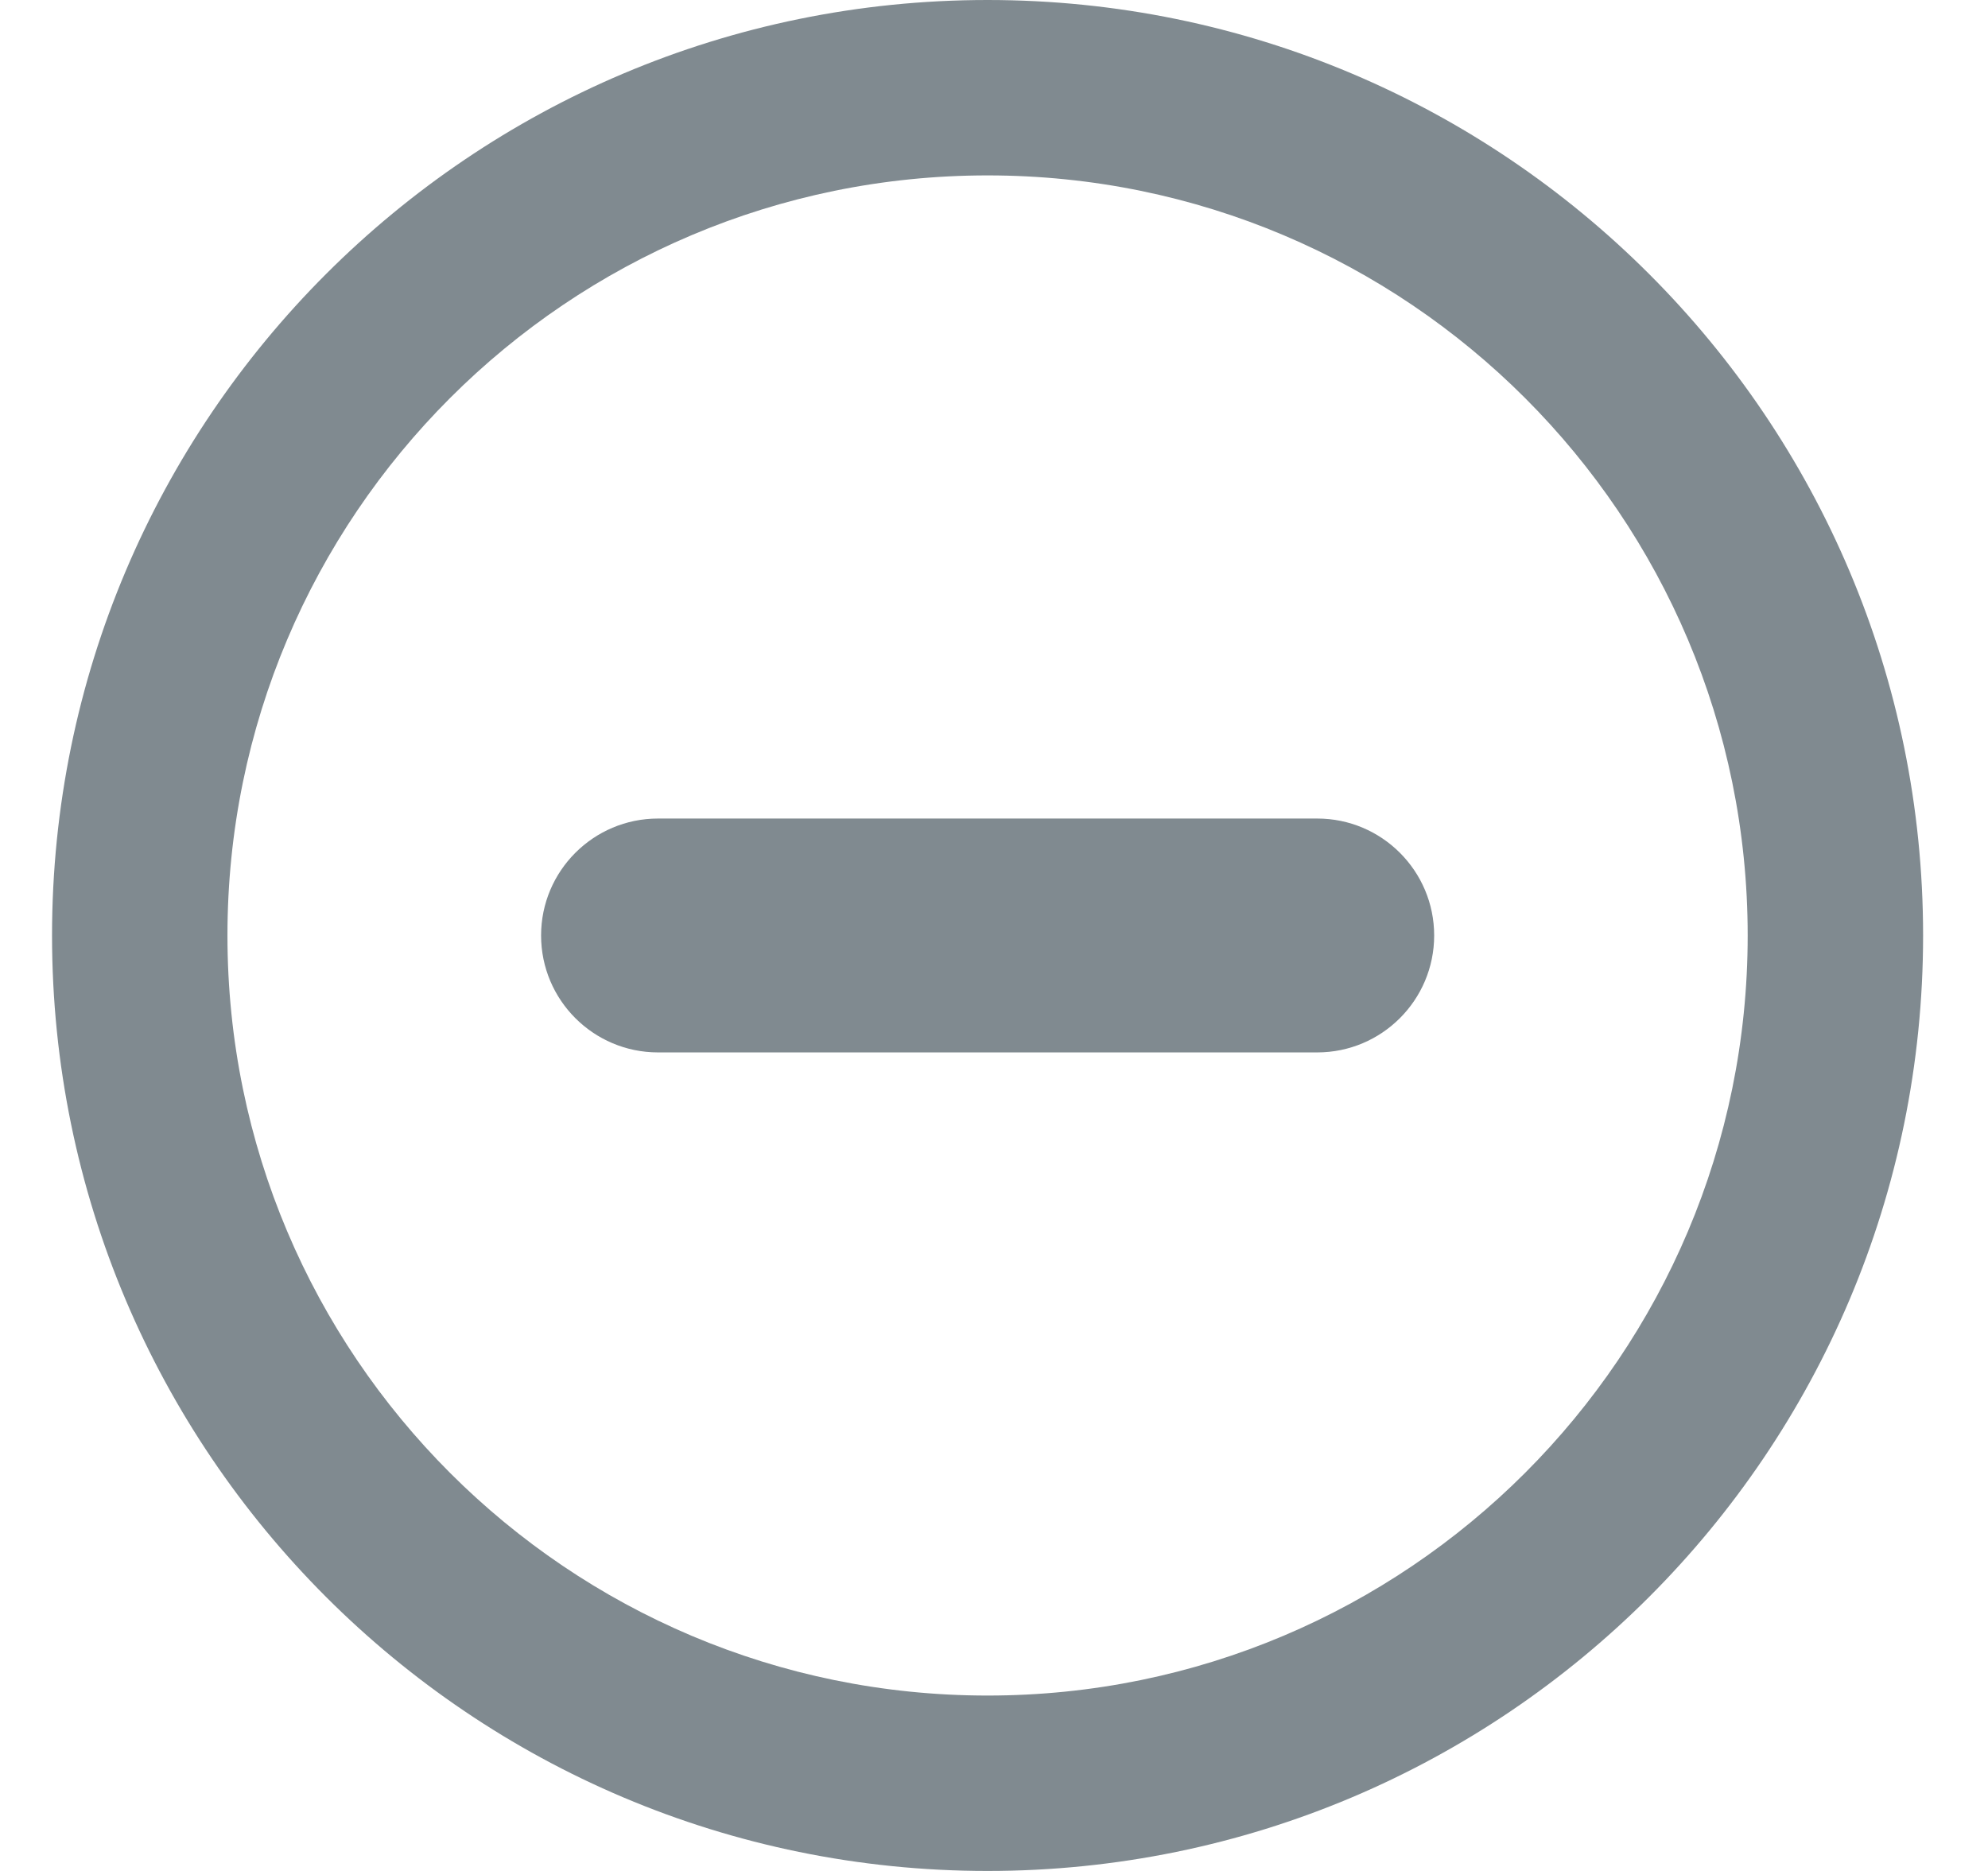
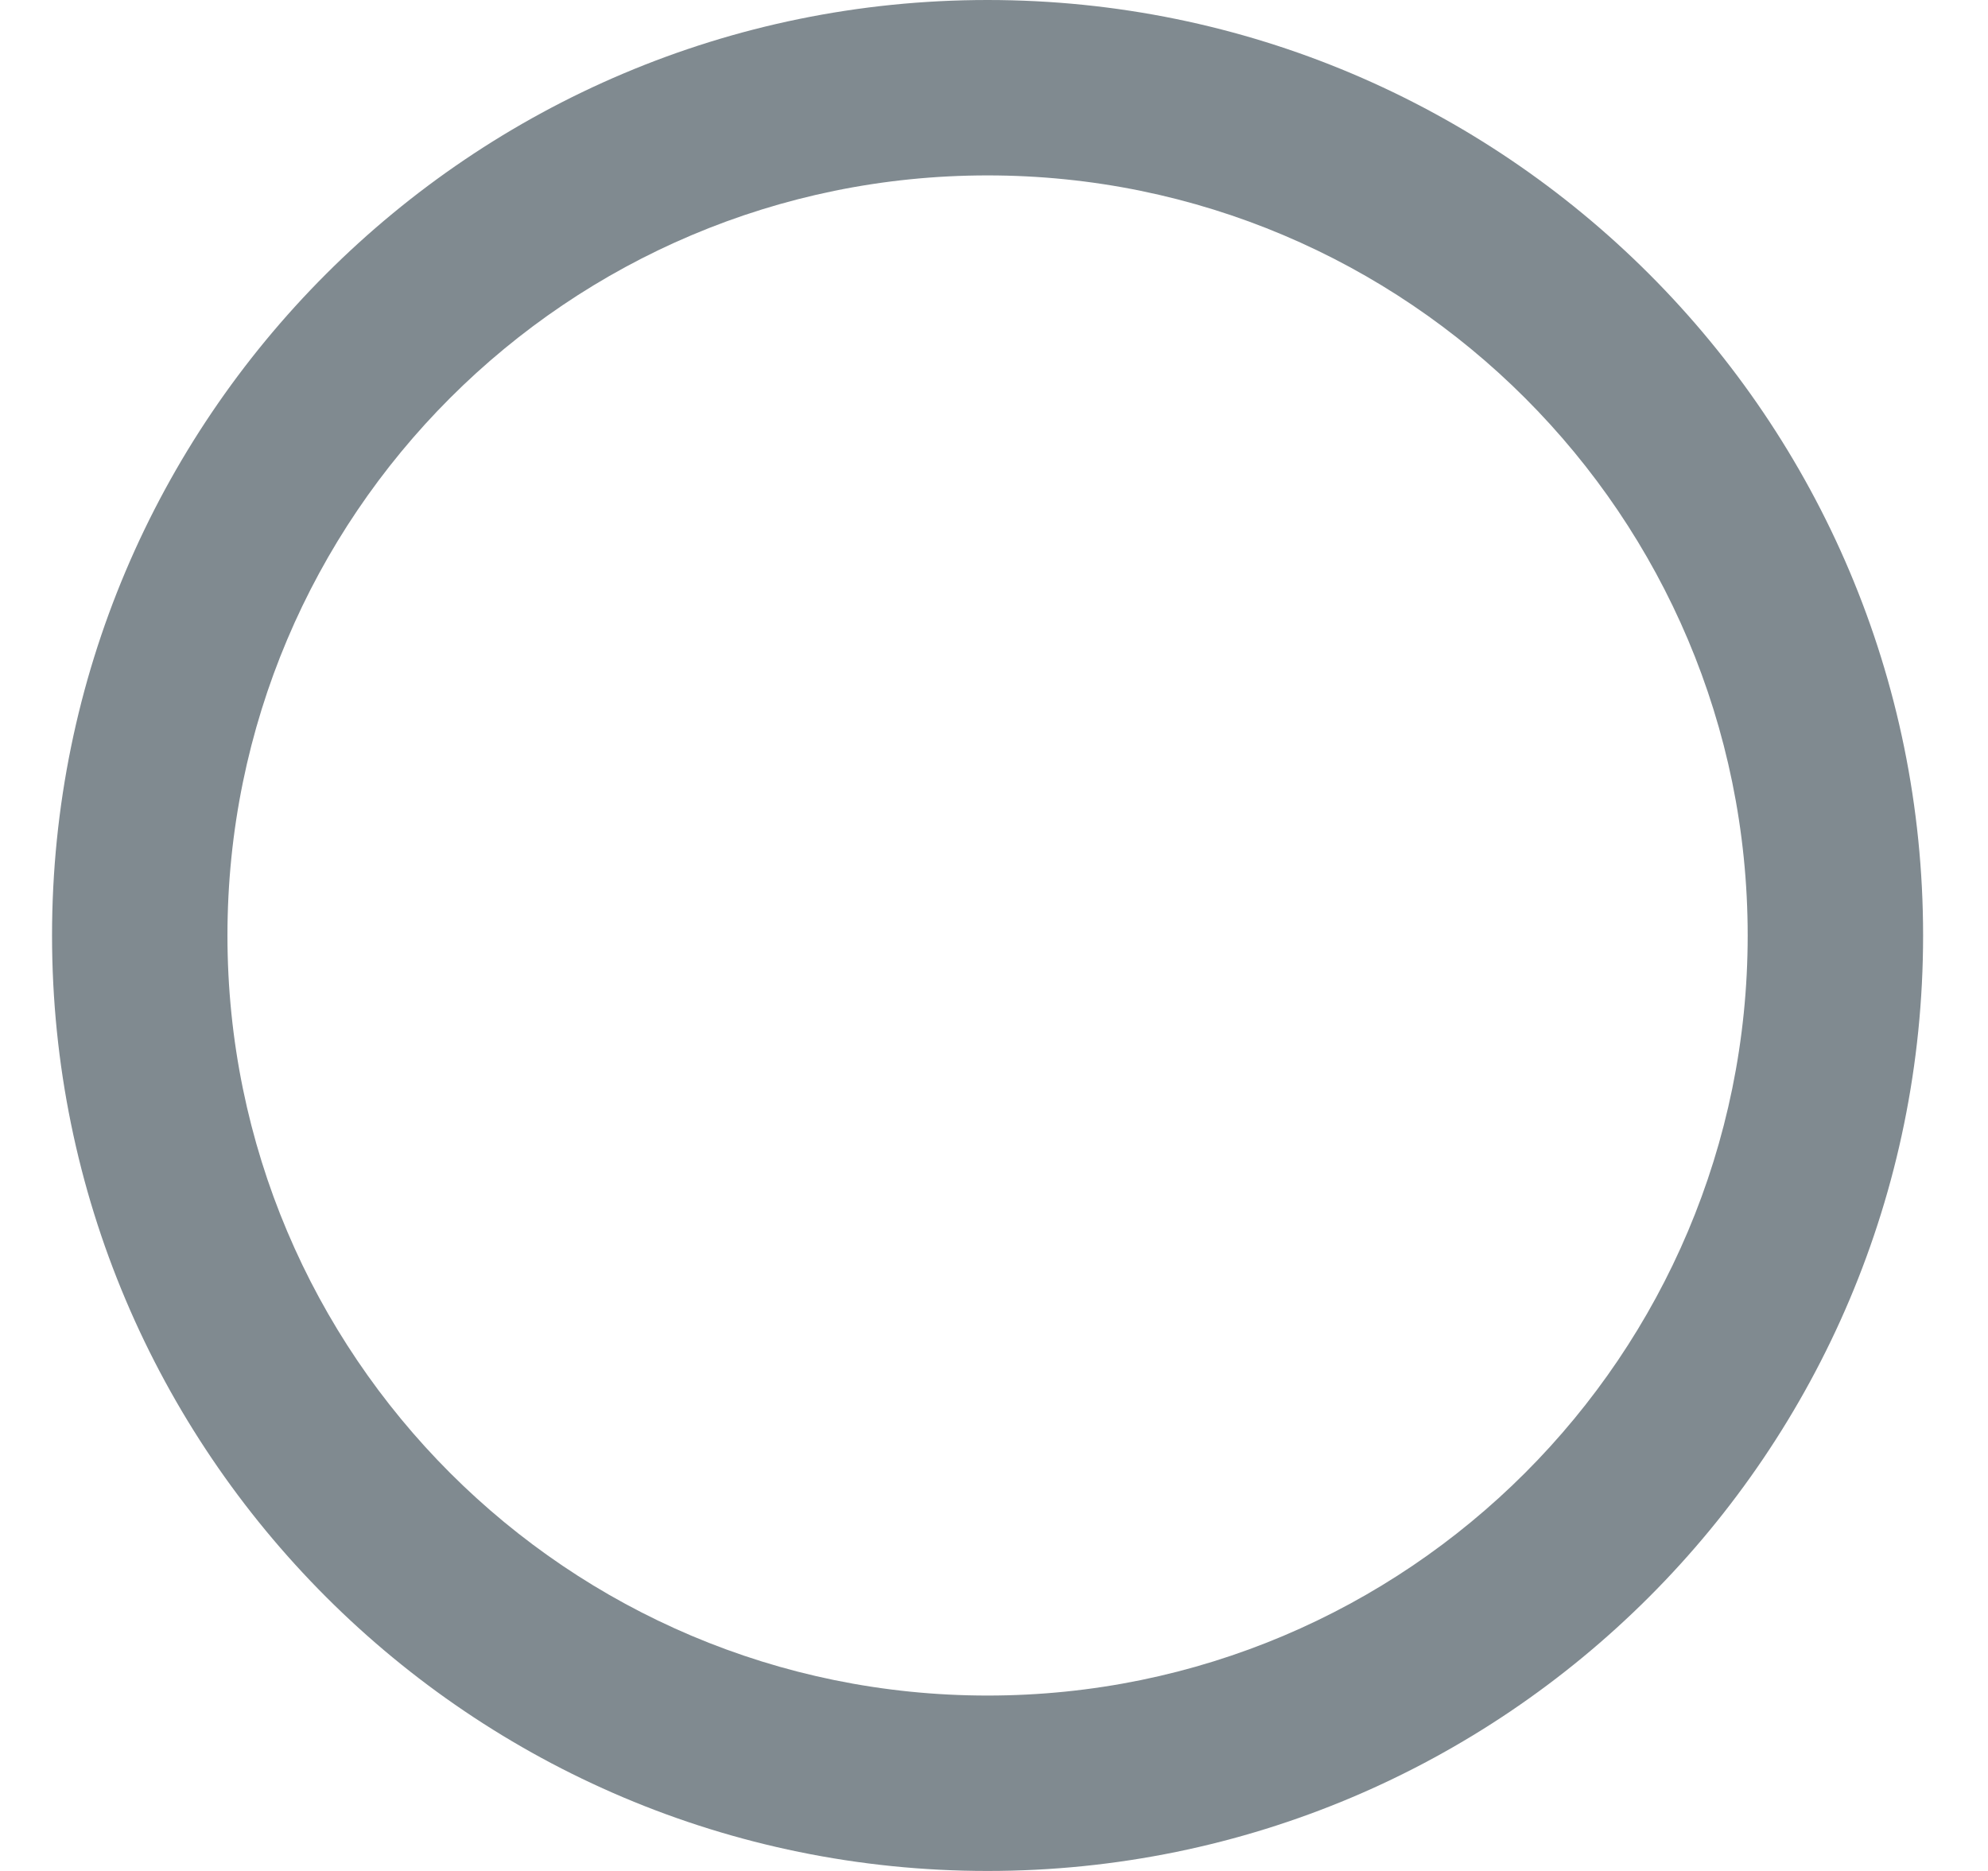
<svg xmlns="http://www.w3.org/2000/svg" width="17" height="16" viewBox="0 0 17 16" fill="none">
-   <path d="M5.627 7C5.075 7 4.627 7.448 4.627 8C4.627 8.552 5.075 9 5.627 9H11.264C11.816 9 12.264 8.552 12.264 8C12.264 7.448 11.816 7 11.264 7H5.627Z" fill="#808A90" />
  <path fill-rule="evenodd" clip-rule="evenodd" d="M8.445 0C4.027 0 0.445 3.582 0.445 8C0.445 12.418 4.027 16 8.445 16C12.864 16 16.445 12.418 16.445 8C16.445 3.582 12.864 0 8.445 0ZM1.945 8C1.945 4.41 4.855 1.5 8.445 1.5C12.035 1.5 14.945 4.41 14.945 8C14.945 11.59 12.035 14.5 8.445 14.5C4.855 14.5 1.945 11.59 1.945 8Z" fill="#808A90" />
</svg>